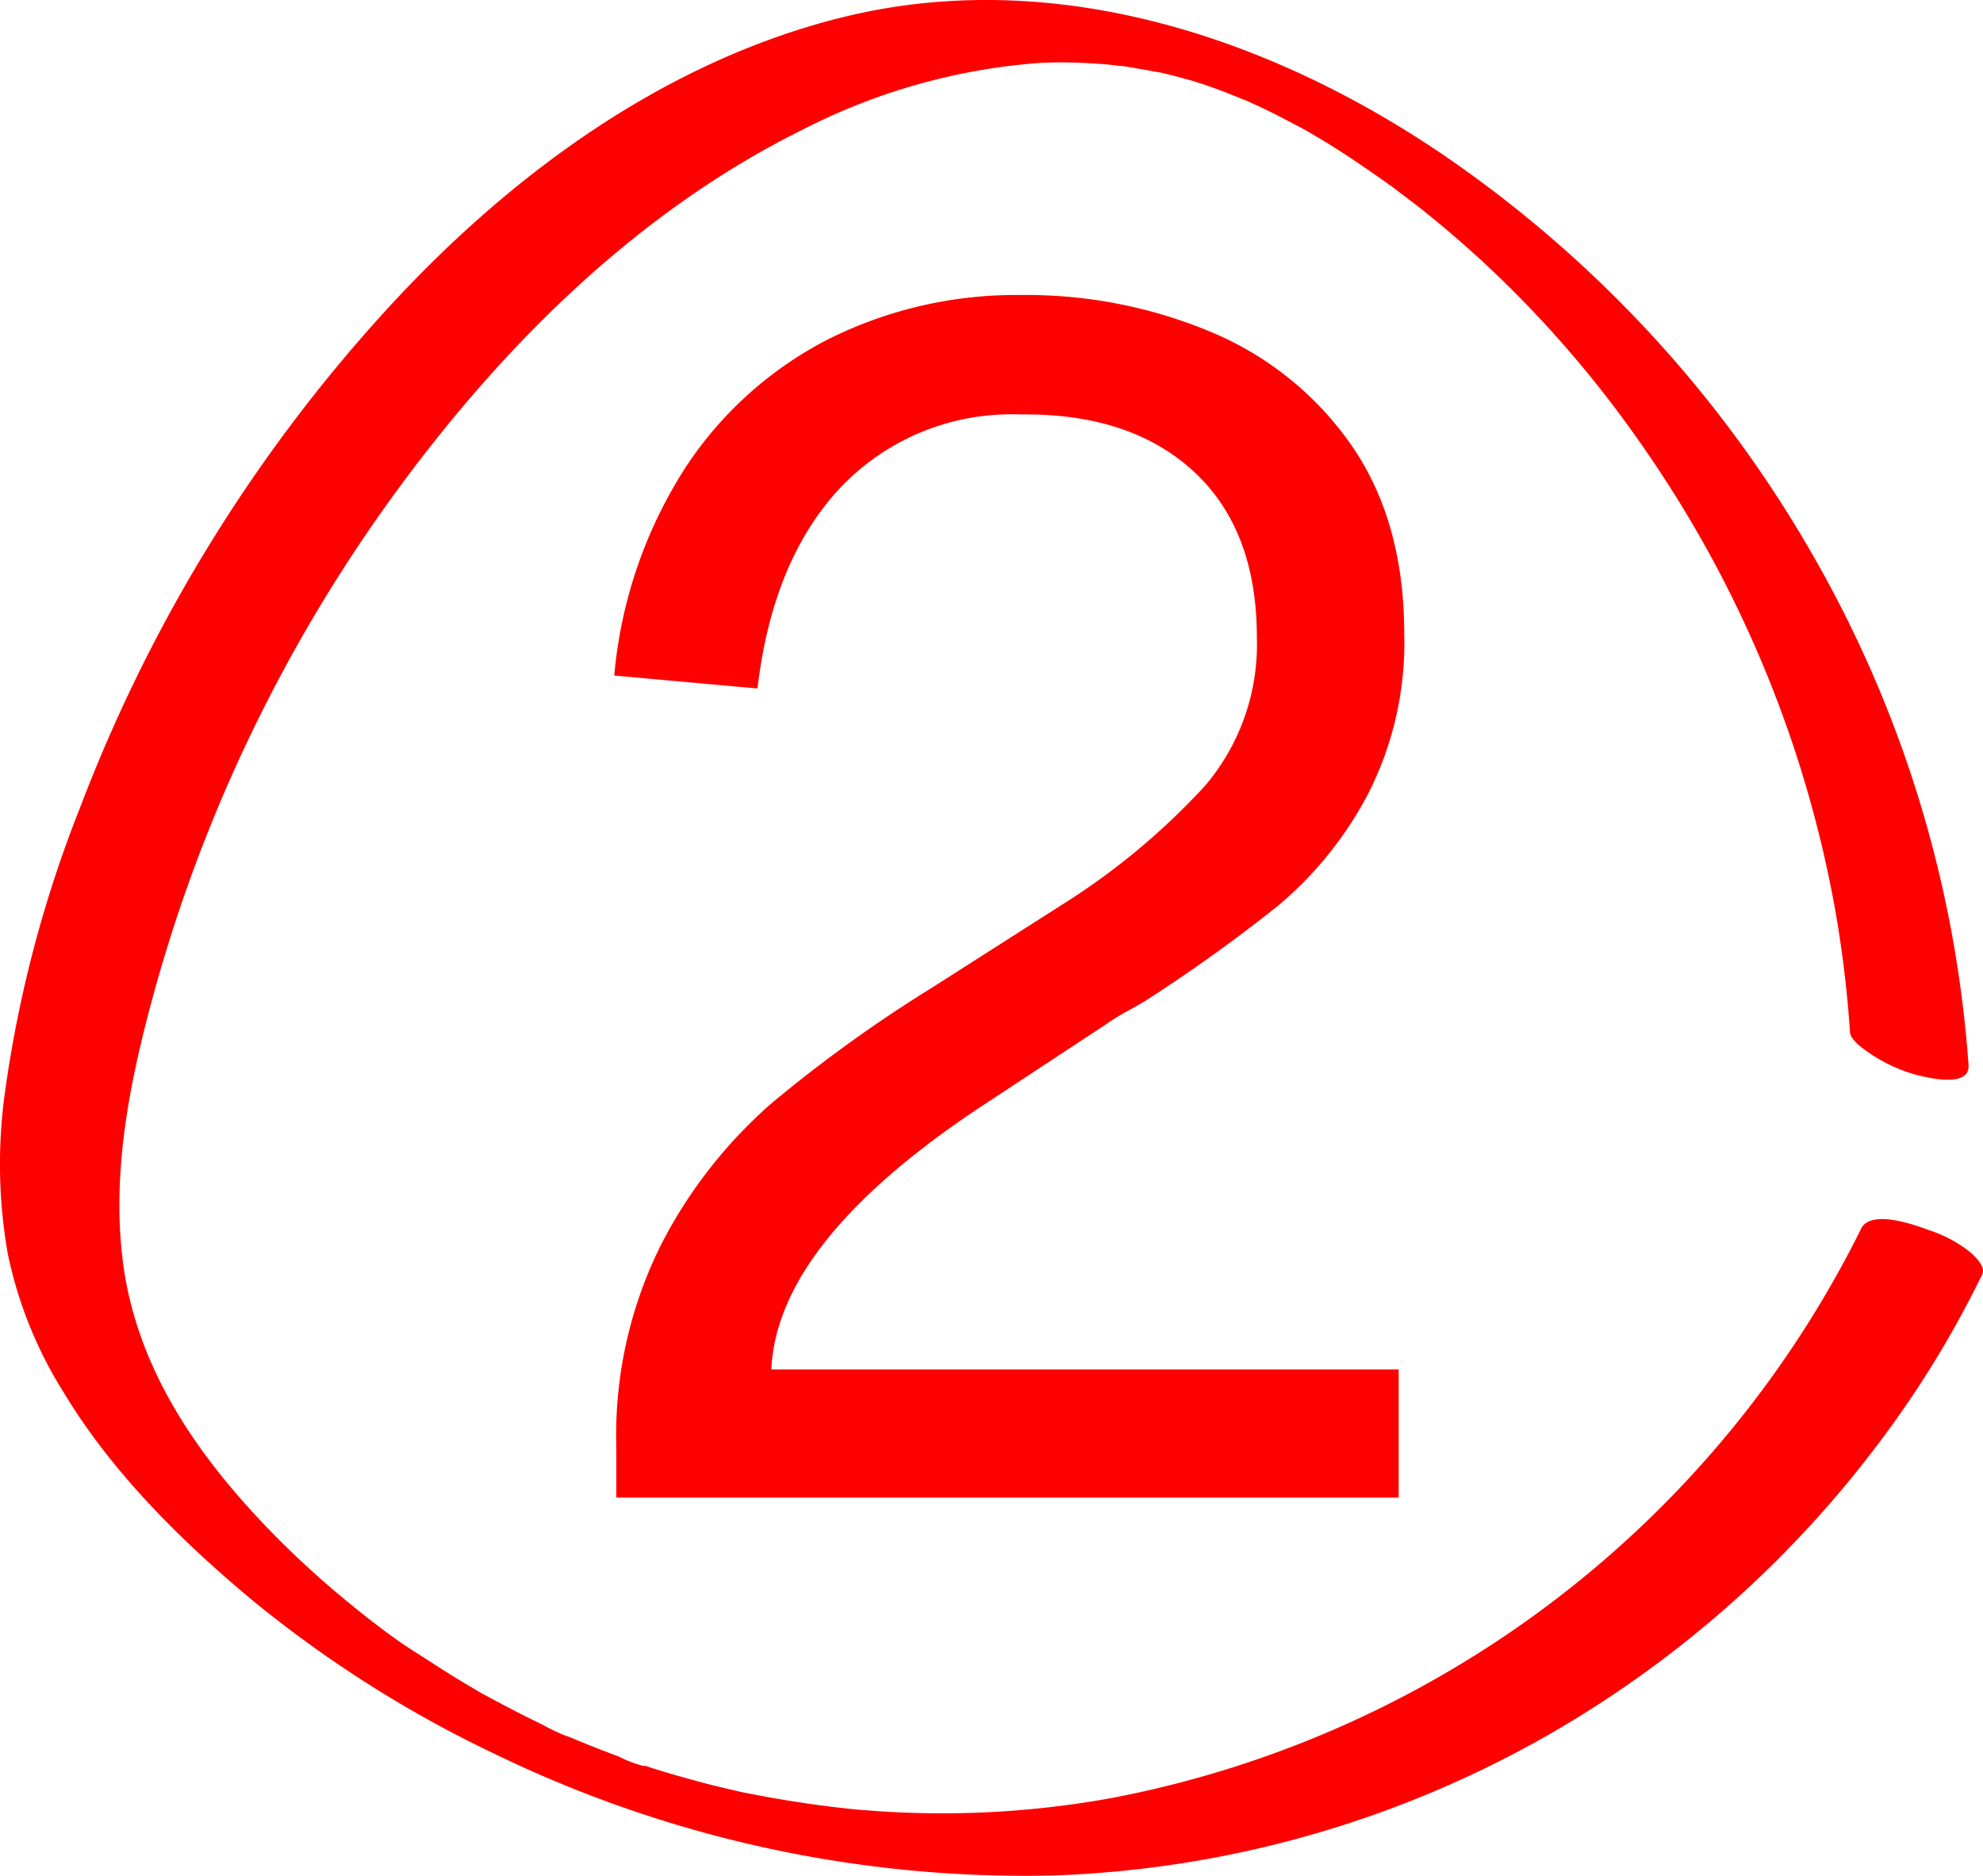
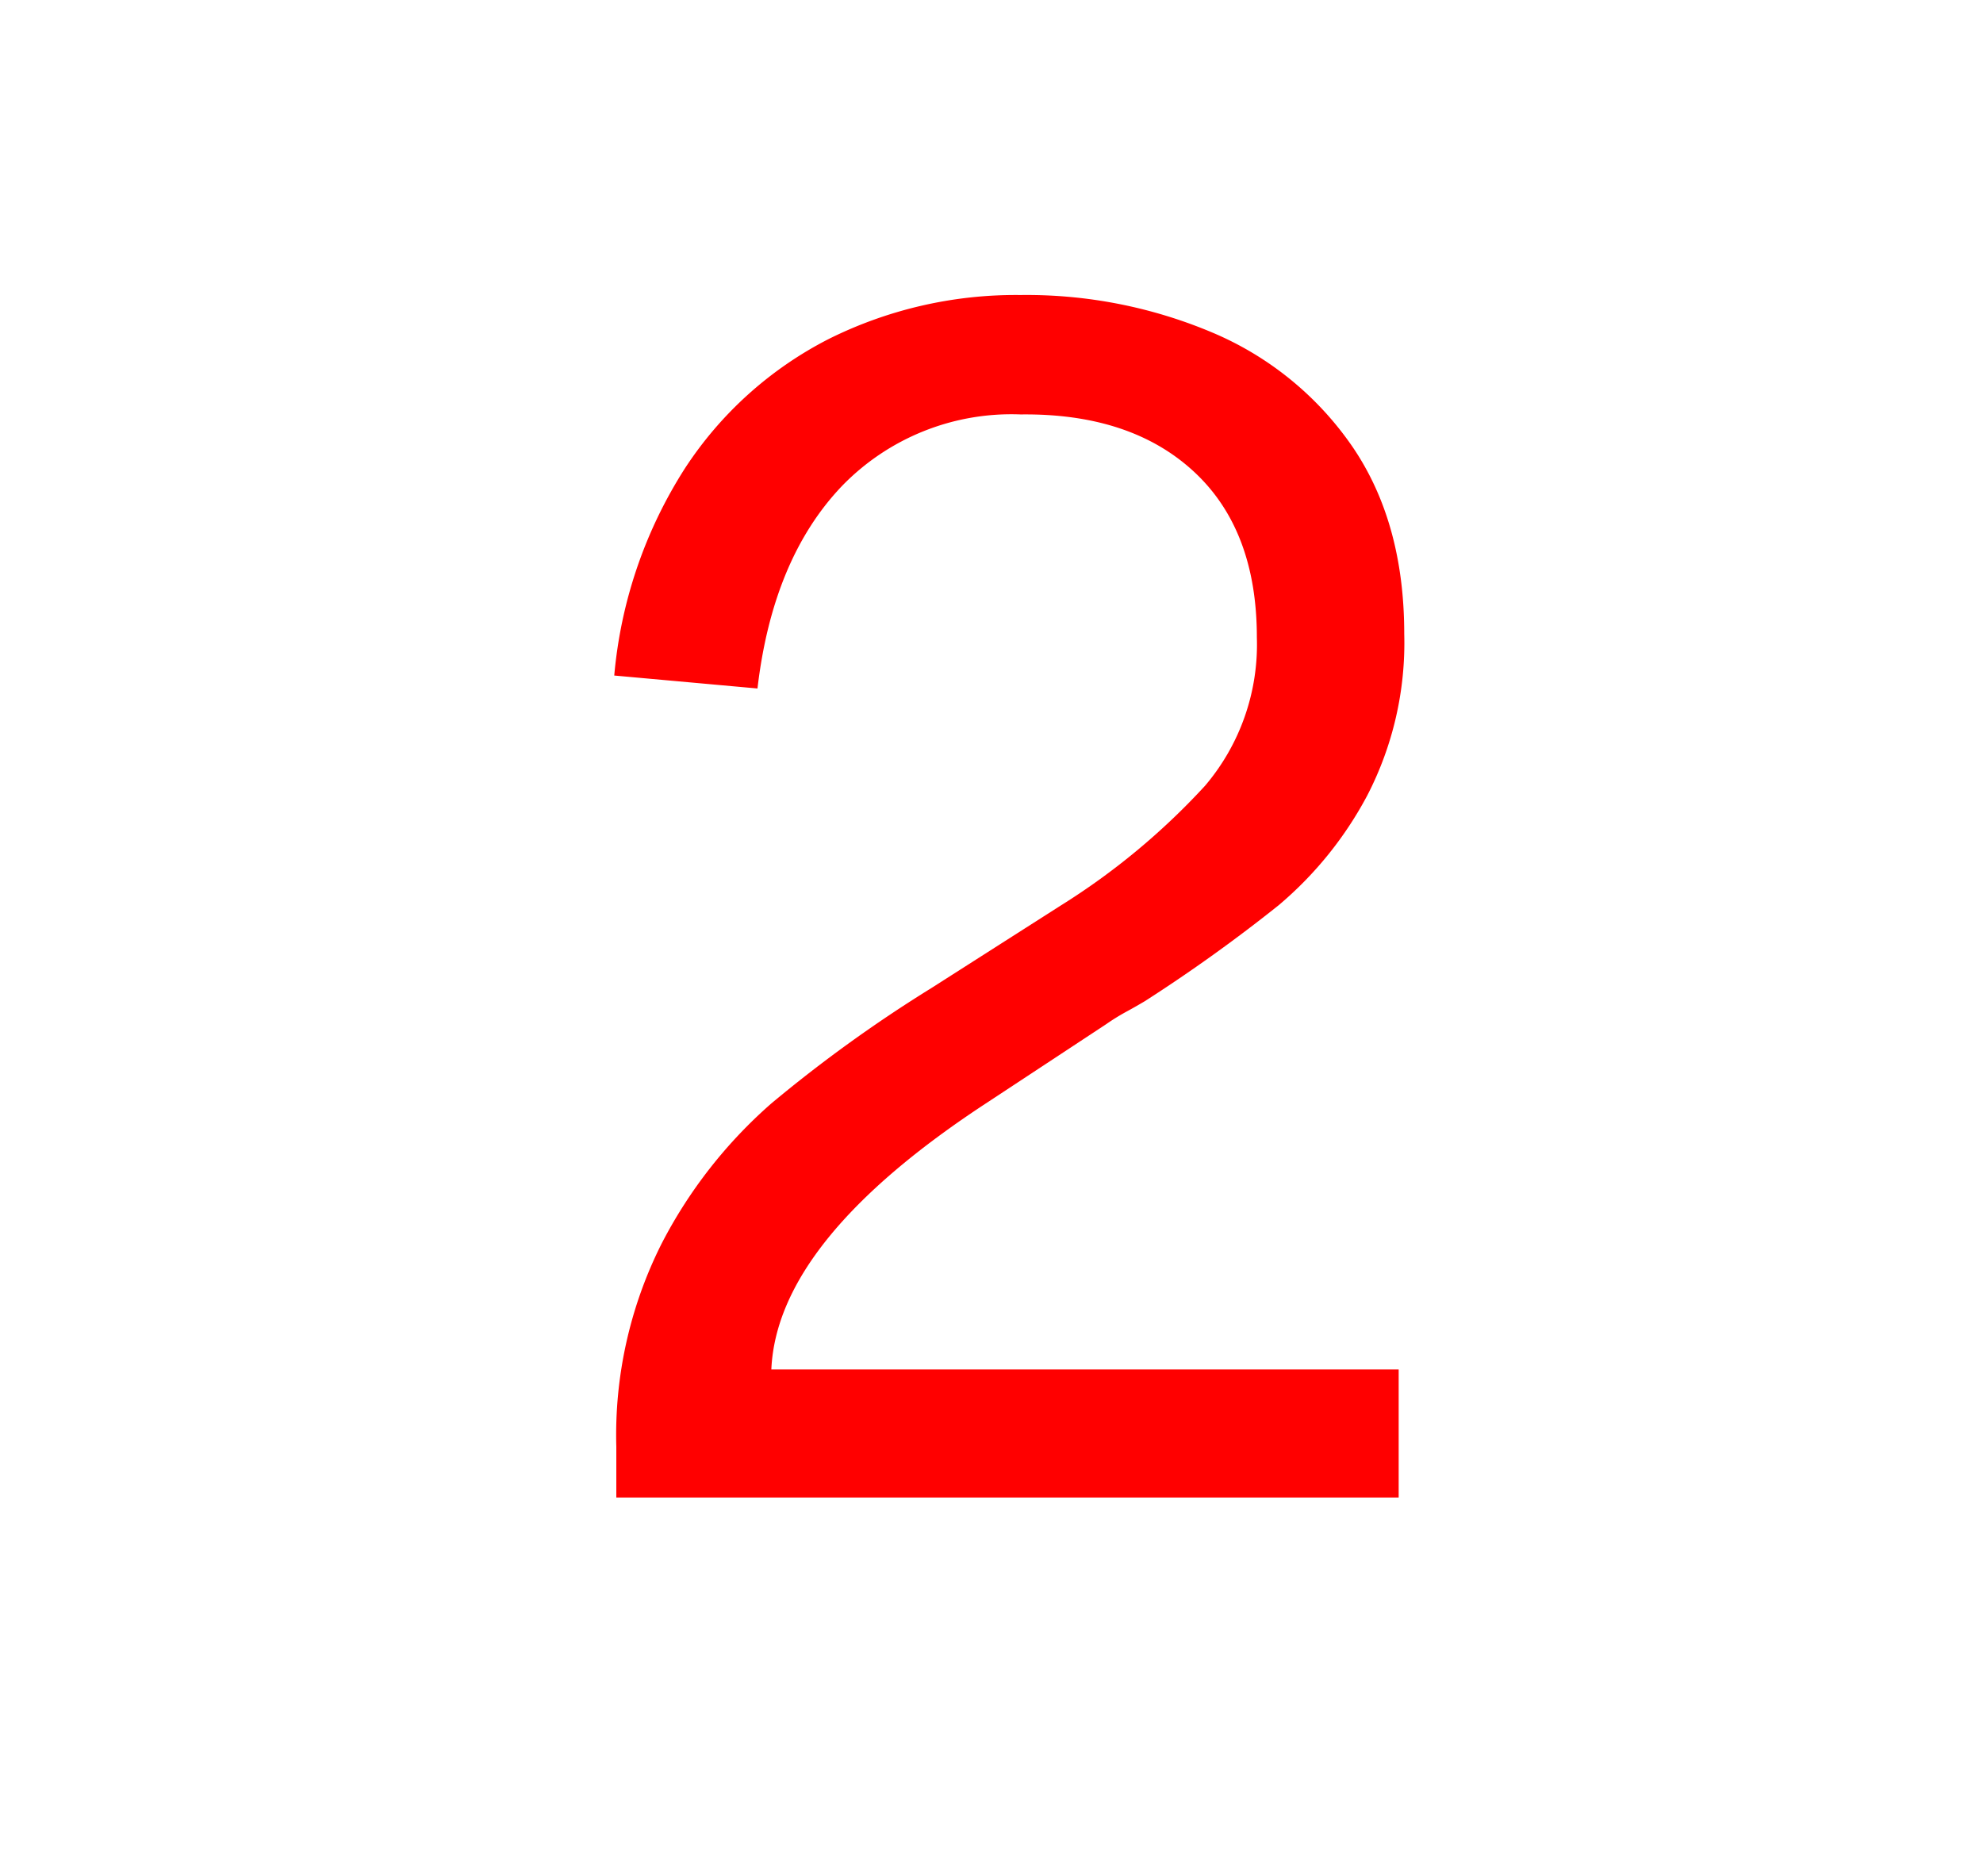
<svg xmlns="http://www.w3.org/2000/svg" viewBox="0 0 153.12 144.86">
  <defs>
    <style>.cls-1{fill:red;}</style>
  </defs>
  <title>2</title>
  <g id="Capa_2" data-name="Capa 2">
    <g id="Capa_1-2" data-name="Capa 1">
      <path class="cls-1" d="M108,115.63H47.59v-3.91A32.85,32.85,0,0,1,51.1,96a36.8,36.8,0,0,1,8.46-10.8,107.67,107.67,0,0,1,12.36-8.91l10-6.38a53.8,53.8,0,0,0,11.13-9.24,16.83,16.83,0,0,0,4-11.45q0-8.32-4.88-12.82T78.82,32A18.22,18.22,0,0,0,65,37.54q-5.34,5.61-6.51,15.62l-11.06-1a35.43,35.43,0,0,1,5.46-16,29,29,0,0,1,11.13-10,32.37,32.37,0,0,1,14.77-3.38,36.86,36.86,0,0,1,14.9,2.93,24.82,24.82,0,0,1,10.74,8.78q4,5.86,4,14.45a25.64,25.64,0,0,1-2.86,12.49,28.68,28.68,0,0,1-6.83,8.46,122.76,122.76,0,0,1-10.35,7.42c-.44.26-.89.52-1.37.78a16.87,16.87,0,0,0-1.62,1l-9.11,6Q60,95.72,59.56,105.74H108Z" />
-       <path class="cls-1" d="M143.72,94.85a81.7,81.7,0,0,1-57.67,43.94,73.06,73.06,0,0,1-19,1l-1.16-.09c-.47,0,0,0,.07,0l-.58-.06c-.83-.09-1.67-.19-2.5-.31-1.67-.23-3.34-.51-5-.84q-.57-.1-1.14-.24c.8.17,0,0-.34-.08-.82-.19-1.64-.39-2.45-.61s-1.5-.41-2.25-.63l-1.12-.34-.55-.18c-.64-.19-.17.06.15.06a9.09,9.09,0,0,1-2.39-.84c-.79-.29-1.57-.59-2.36-.91l-1.08-.44-.53-.23c-.55-.22.29.14.32.15a15.41,15.41,0,0,1-2.3-1.06c-1.52-.72-3-1.51-4.49-2.31-.47-.25.15.09.2.12l-.5-.29-1-.59c-.72-.43-1.44-.87-2.15-1.33s-1.3-.84-2-1.28l-1-.66-.47-.34-.37-.26c.34.24-.18-.14-.2-.15l-.46-.35-.93-.71c-.71-.56-1.42-1.13-2.11-1.71a70.36,70.36,0,0,1-6.76-6.42c-4.88-5.32-8.85-11.39-10-18.65-1.17-7.6.54-15.37,2.6-22.67A119.46,119.46,0,0,1,31,37.4C39.24,26.26,49.5,16.18,62,10A47.7,47.7,0,0,1,80.53,4.84,40.88,40.88,0,0,1,85.72,5c.45,0,.07,0,0,0l.64.08c.43,0,.85.11,1.28.18s.85.14,1.27.22l.63.12c-.47-.09-.28-.07.07,0,.84.2,1.67.41,2.49.65.36.11,1.23.39.37.1l1.42.5c.81.29,1.6.63,2.4.94s-.73-.34,0,0l.59.27c.45.21.91.42,1.36.65.77.38,1.53.8,2.3,1.19.48.25,0,0-.11-.06l.57.32,1.3.77c1.54.94,3,1.94,4.51,3l.53.37c-.07,0-.39-.28,0,0l1.08.82c.67.51,1.33,1,2,1.56,1.25,1,2.48,2.08,3.68,3.16a86.37,86.37,0,0,1,12.57,14.37,90.47,90.47,0,0,1,15,35.84,89.14,89.14,0,0,1,1.18,9.63c0,.67,1.35,1.54,1.77,1.81A12.13,12.13,0,0,0,148,83c1,.25,4.17,1,4-.8A92,92,0,0,0,140,42.9a93.92,93.92,0,0,0-28.64-31C97.92,2.79,81.31-2.65,65.15,1.31c-14,3.44-26.12,12.45-35.67,23A120.42,120.42,0,0,0,6.24,62.21,94.76,94.76,0,0,0,.35,84.58,40.06,40.06,0,0,0,.6,96.8a32.47,32.47,0,0,0,4.29,10.67C8.63,113.68,14,119,19.56,123.62a91.45,91.45,0,0,0,18.61,11.79,93.74,93.74,0,0,0,43.16,9.4,82.77,82.77,0,0,0,38.48-11,84.51,84.51,0,0,0,28.5-27,79.28,79.28,0,0,0,4.76-8.43c.28-.58-.61-1.41-.93-1.69A10.08,10.08,0,0,0,149,95c-1.06-.39-4.54-1.68-5.3-.12Z" />
    </g>
  </g>
</svg>